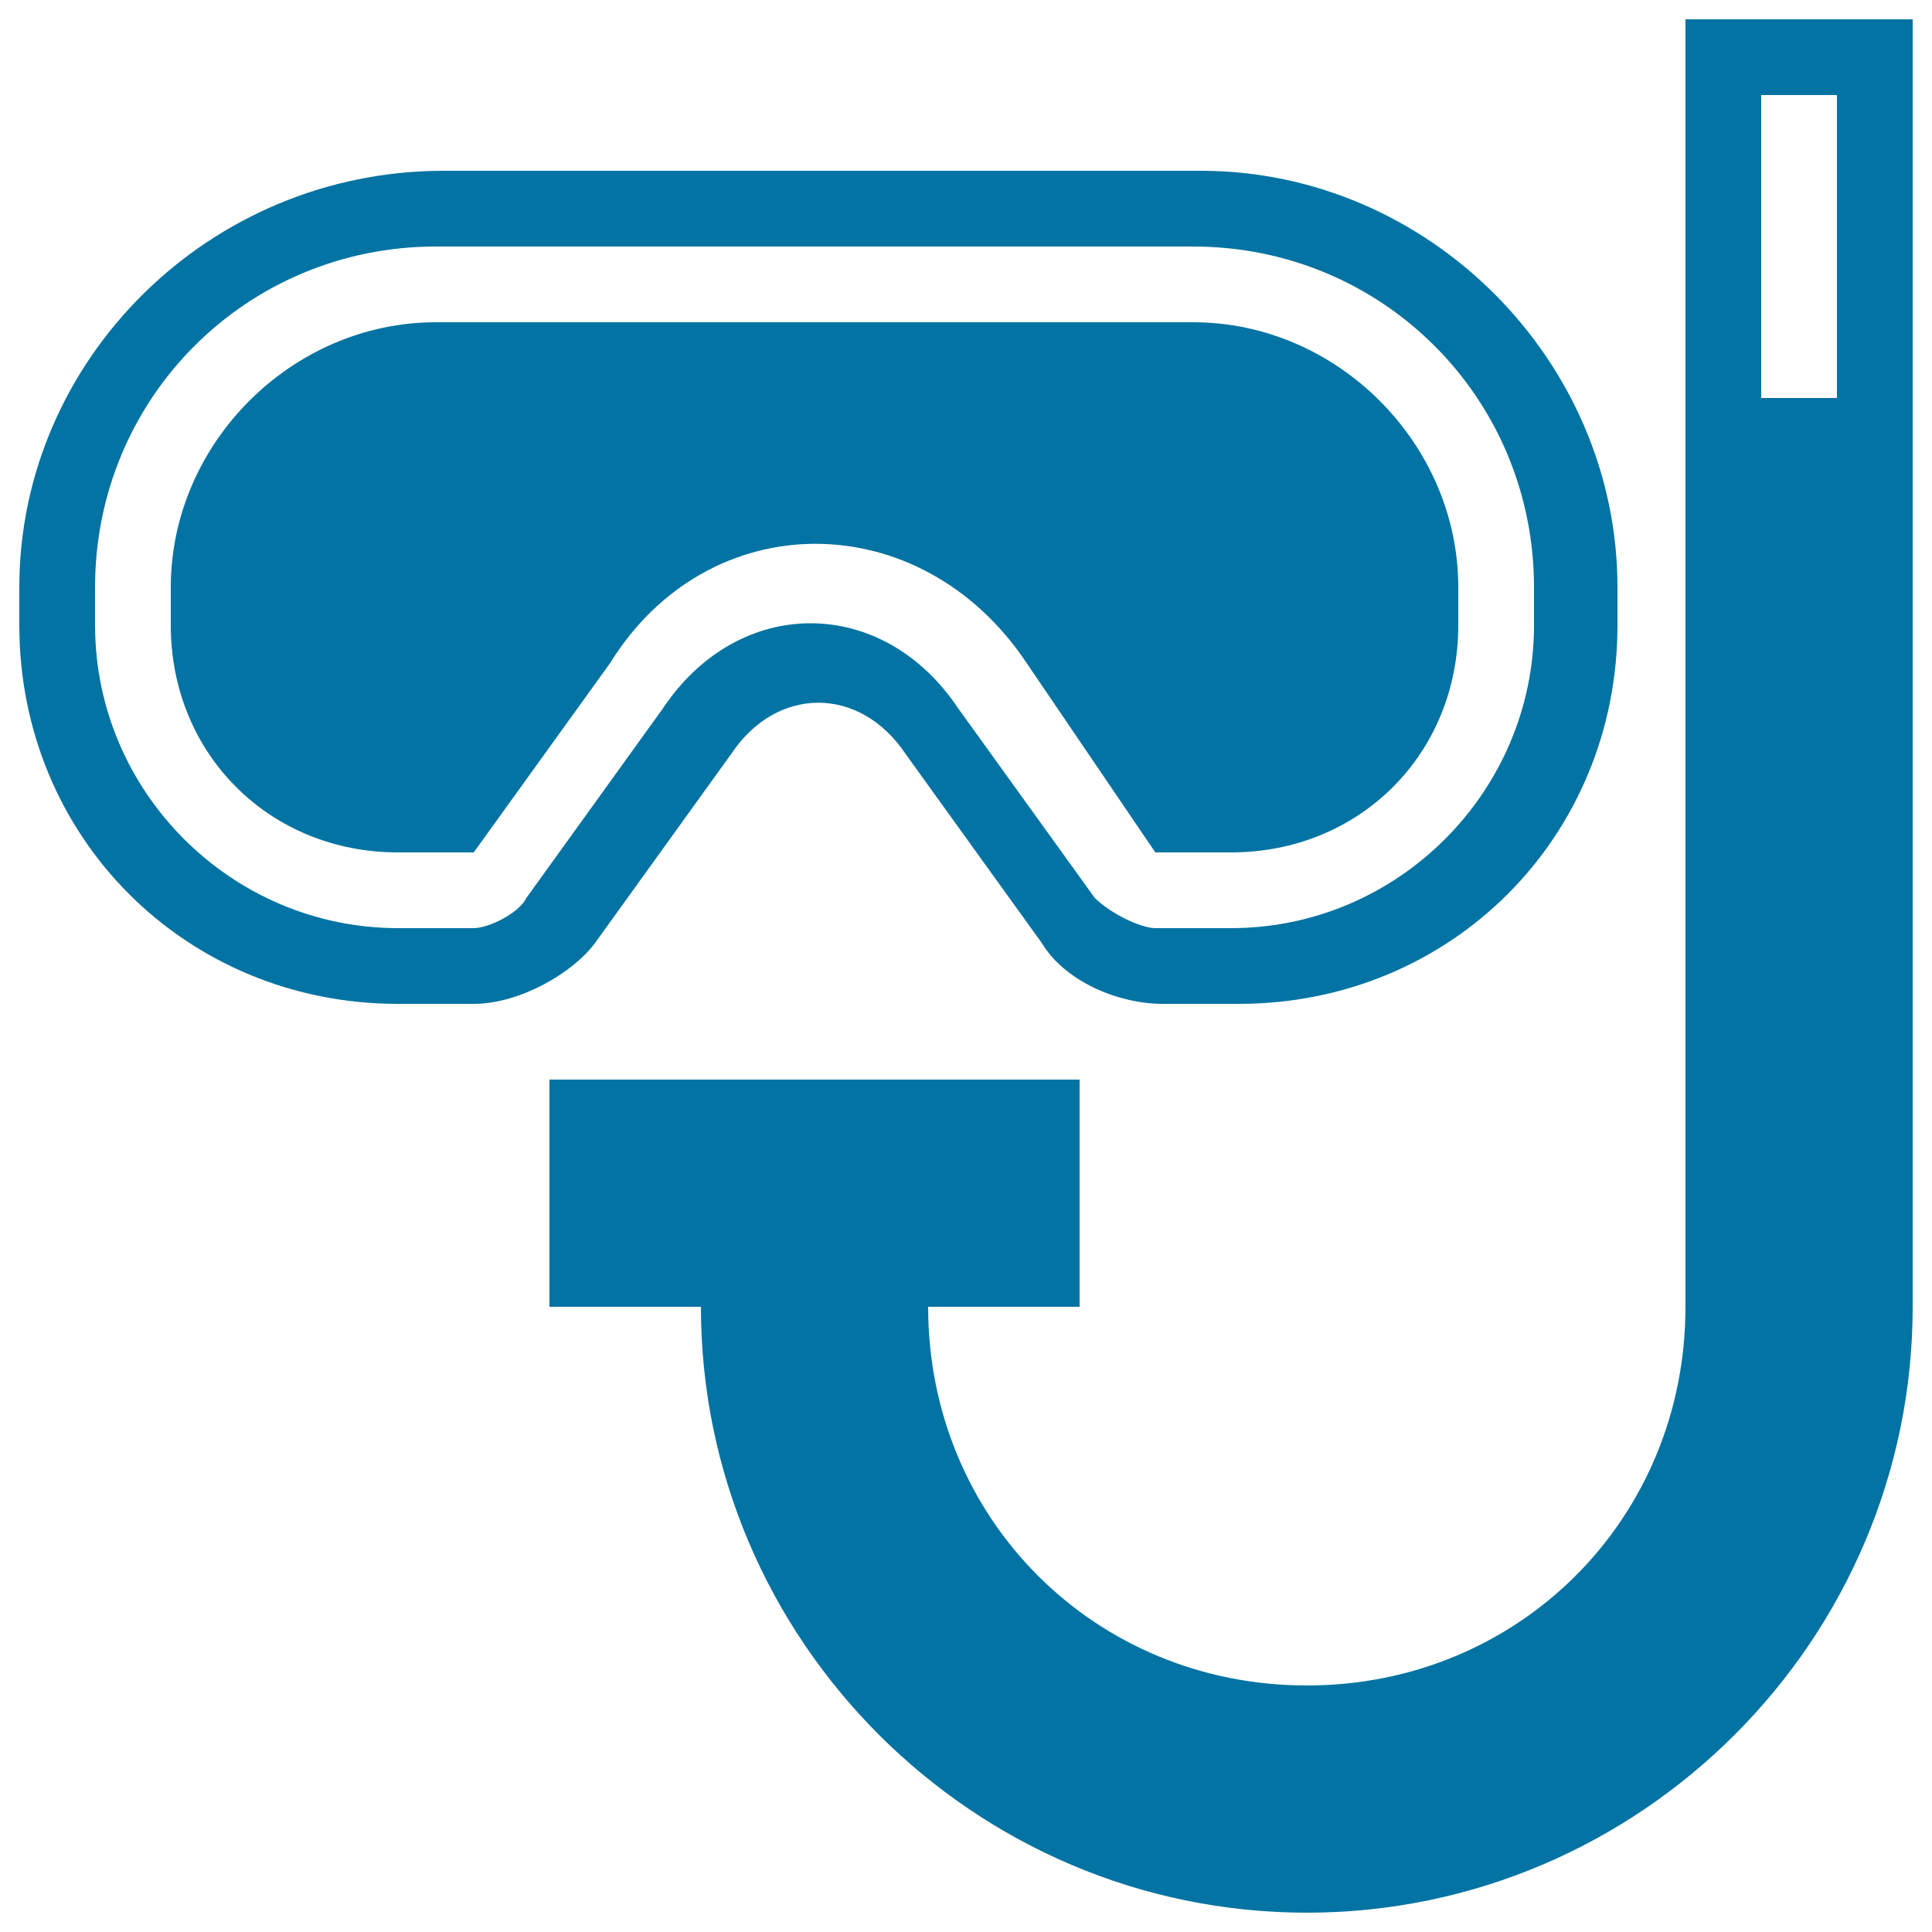
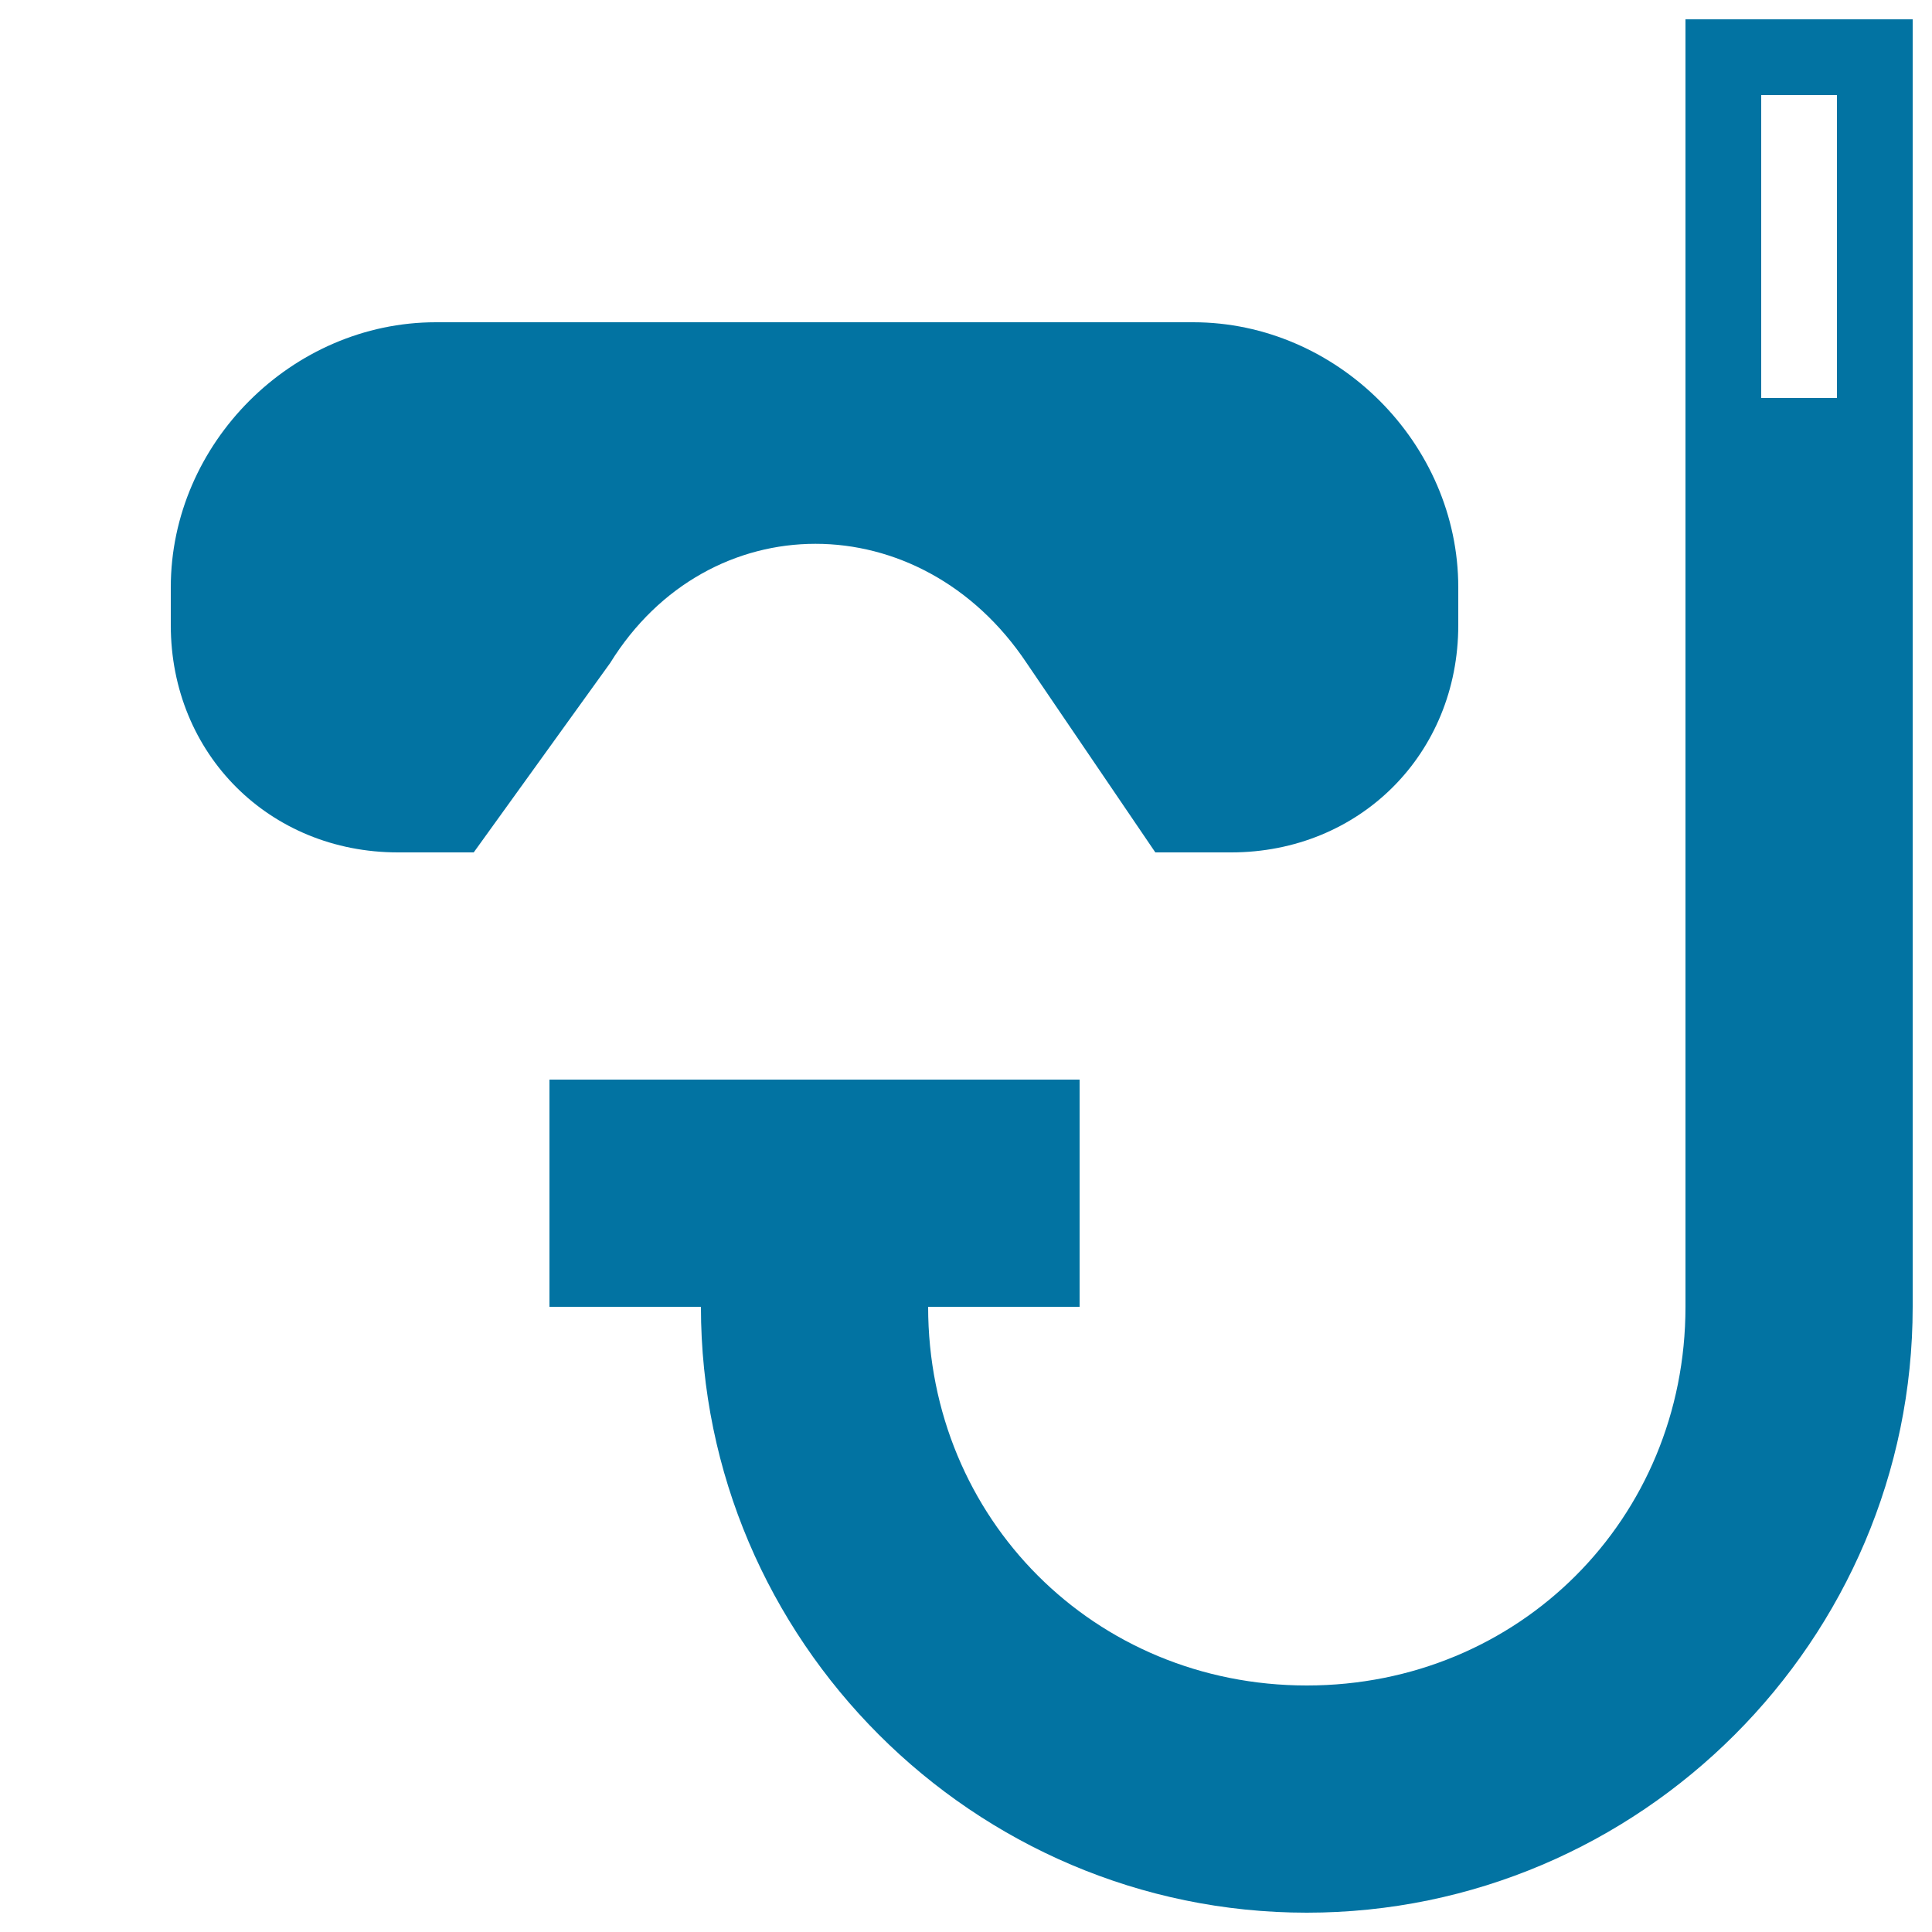
<svg xmlns="http://www.w3.org/2000/svg" viewBox="0 0 1000 1000" style="fill:#0273a2">
  <title>Diving Googles SVG icon</title>
  <g>
    <g>
      <path d="M241.3,441.2L241.3,441.2L241.3,441.2C245.2,441.2,241.3,441.2,241.3,441.2z" />
      <path d="M601.9,441.2C598,441.2,598,441.2,601.9,441.2L601.9,441.2L601.9,441.2z" />
      <path d="M245.2,441.2L245.2,441.2L245.2,441.2L245.2,441.2z" />
-       <path d="M598,441.2L598,441.2L598,441.2L598,441.2z" />
      <path d="M531.4,343.2l66.6,98l0,0l0,0l0,0h39.2c66.6,0,117.6-51,117.6-117.6V304c0-74.5-62.7-137.2-137.2-137.2h-392c-74.5,0-137.2,62.7-137.2,137.2v19.6c0,66.6,51,117.6,117.6,117.6h39.2l0,0l0,0l0,0l70.6-98C366.7,260.9,476.5,260.9,531.4,343.2z" />
-       <path d="M307.9,488.2l70.6-98c23.5-35.3,66.6-35.3,90.2,0l70.6,98c11.8,19.6,39.2,31.4,62.7,31.4h39.2c109.8,0,196-86.2,196-196V304c0-117.6-98-215.6-215.6-215.6h-392C108,88.4,10,186.4,10,304v19.6c0,109.8,86.2,196,196,196h39.2C268.7,519.6,296.2,503.9,307.9,488.2z M245.2,480.4H206c-86.2,0-156.8-70.6-156.8-156.8V304c0-98,78.4-176.4,176.4-176.4h392c98,0,176.4,78.4,176.4,176.4v19.6c0,86.2-70.6,156.8-156.8,156.8H598c-7.8,0-23.5-7.8-31.4-15.7l-70.6-98c-39.2-58.8-113.7-58.8-152.9,0l-70.6,98C268.7,472.6,253,480.4,245.2,480.4z" />
      <path d="M872.4,10v666.4c0,109.8-86.2,196-196,196s-196-86.2-196-196h78.4V558.8H284.4v117.6h78.4c0,172.5,141.1,313.6,313.6,313.6S990,848.9,990,676.4V10H872.4z M950.8,206h-39.2V49.2h39.2V206z" />
    </g>
  </g>
</svg>